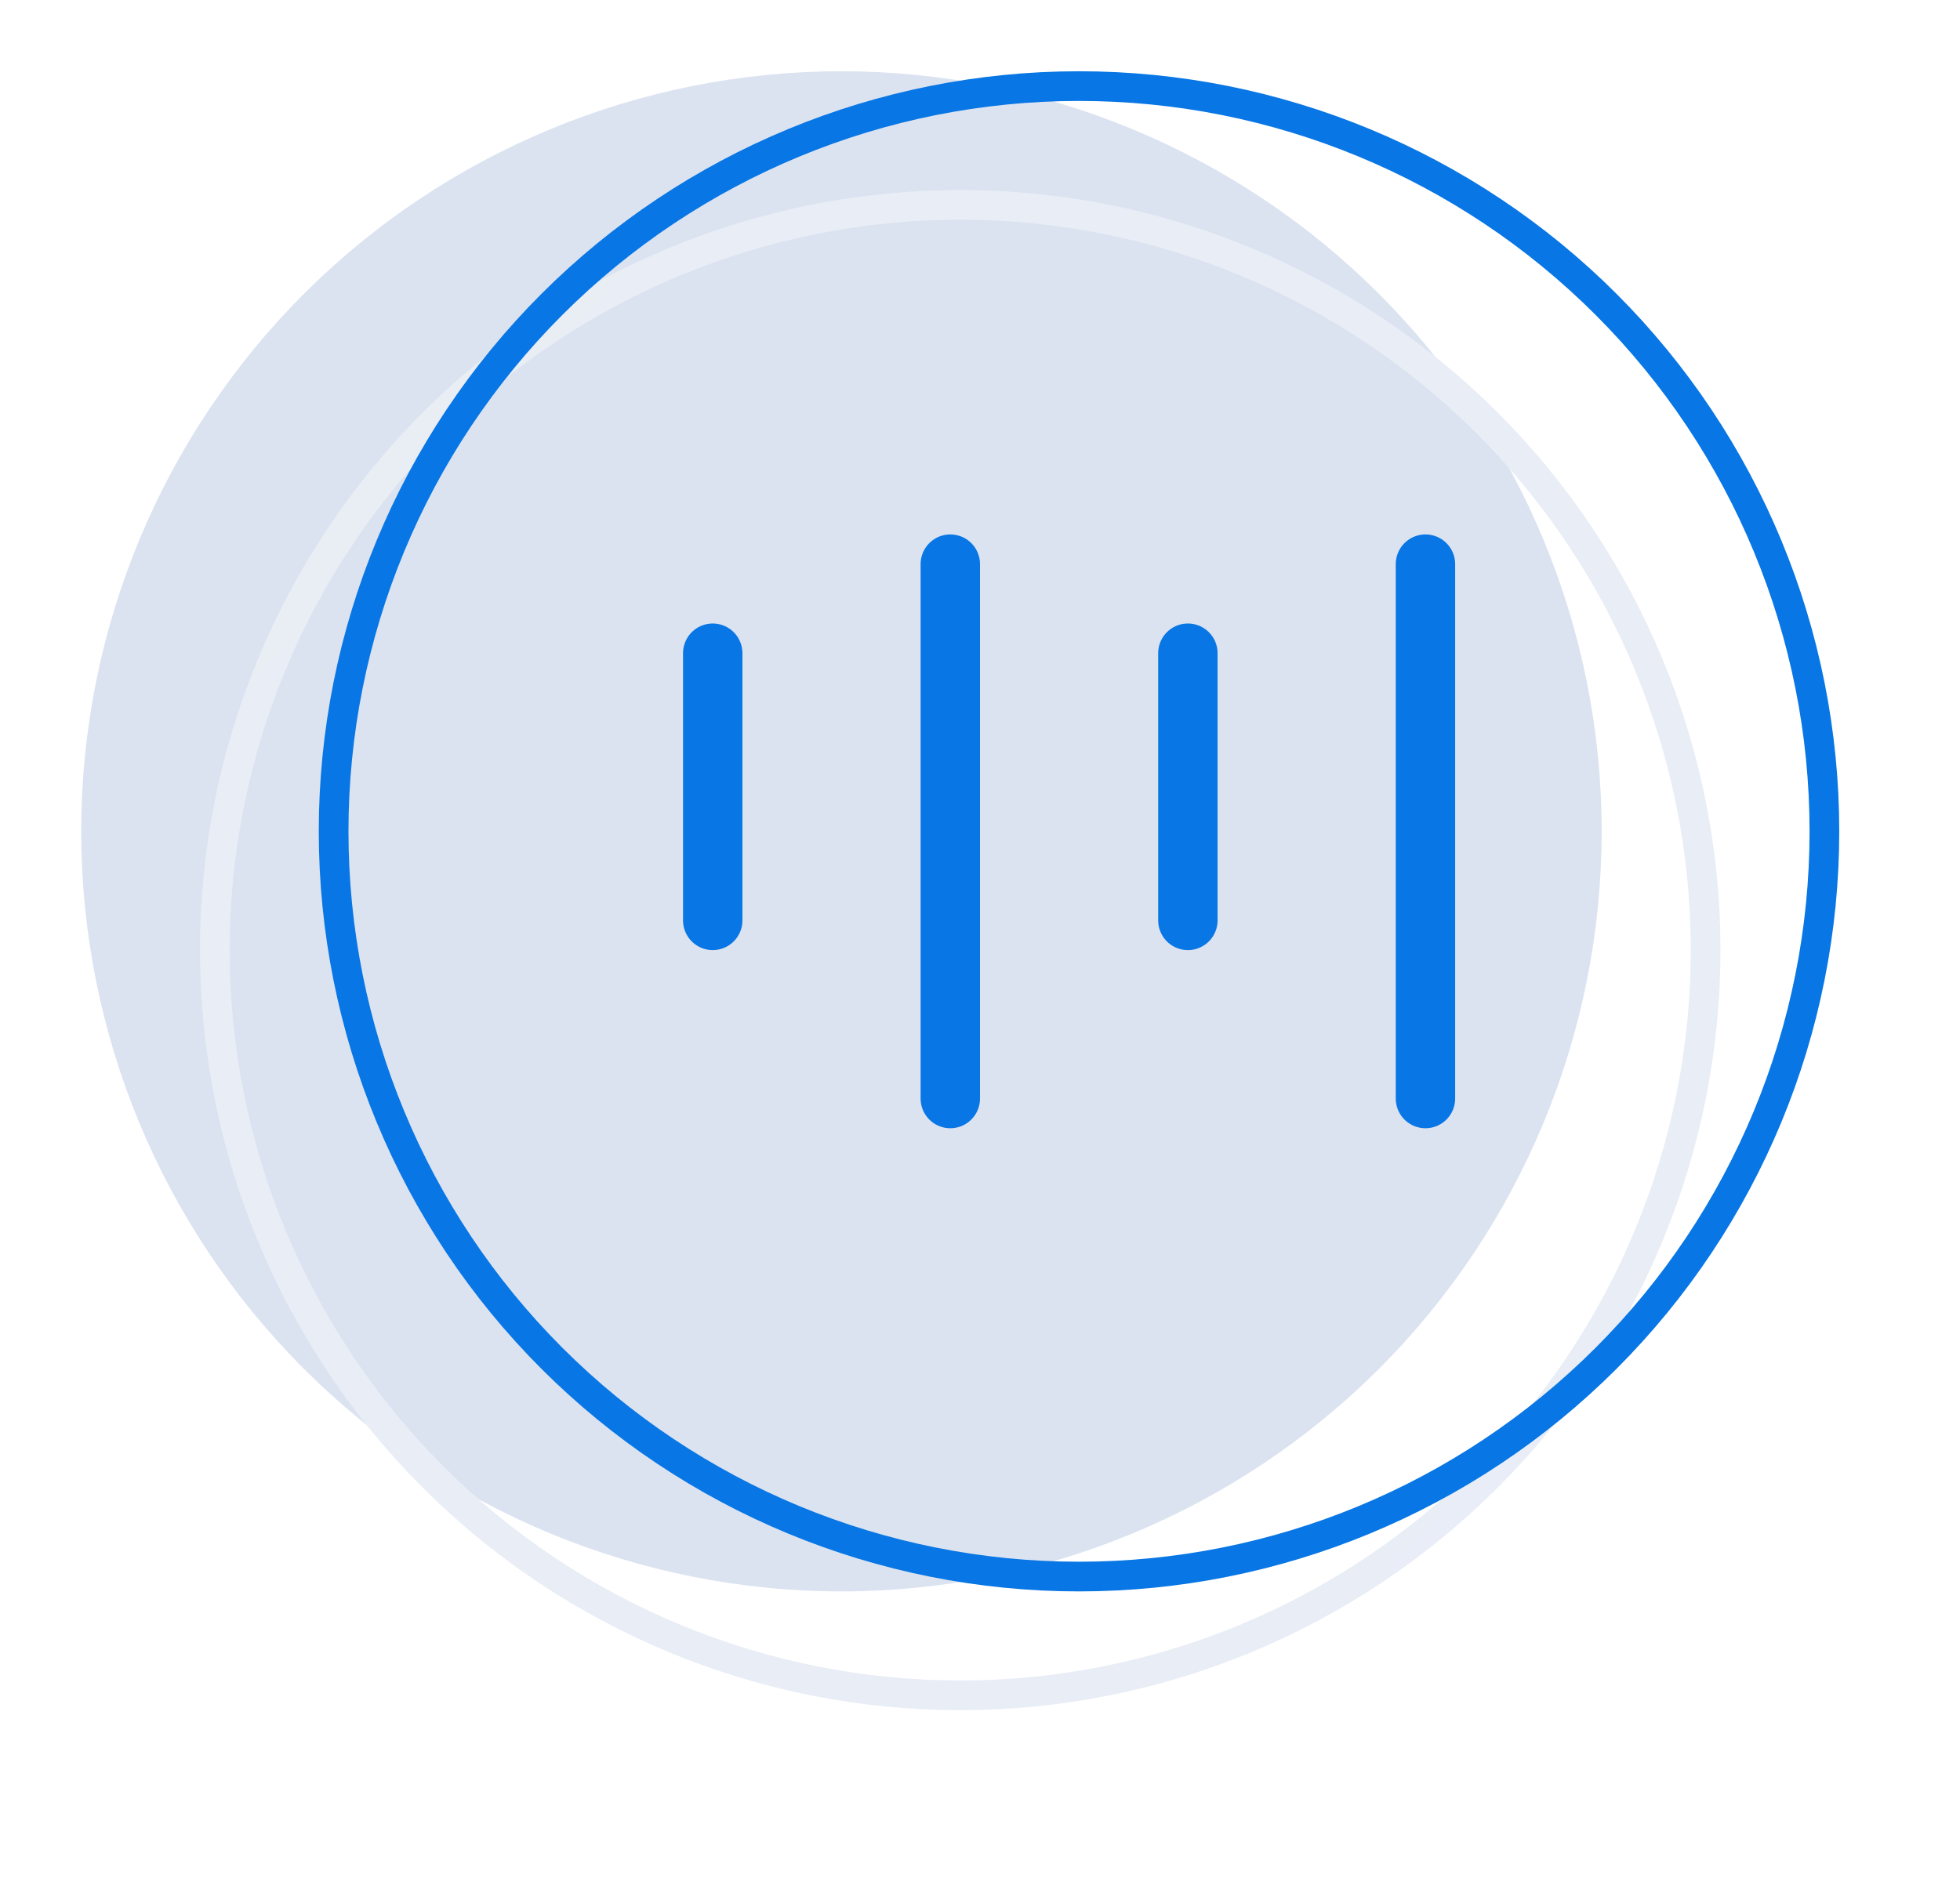
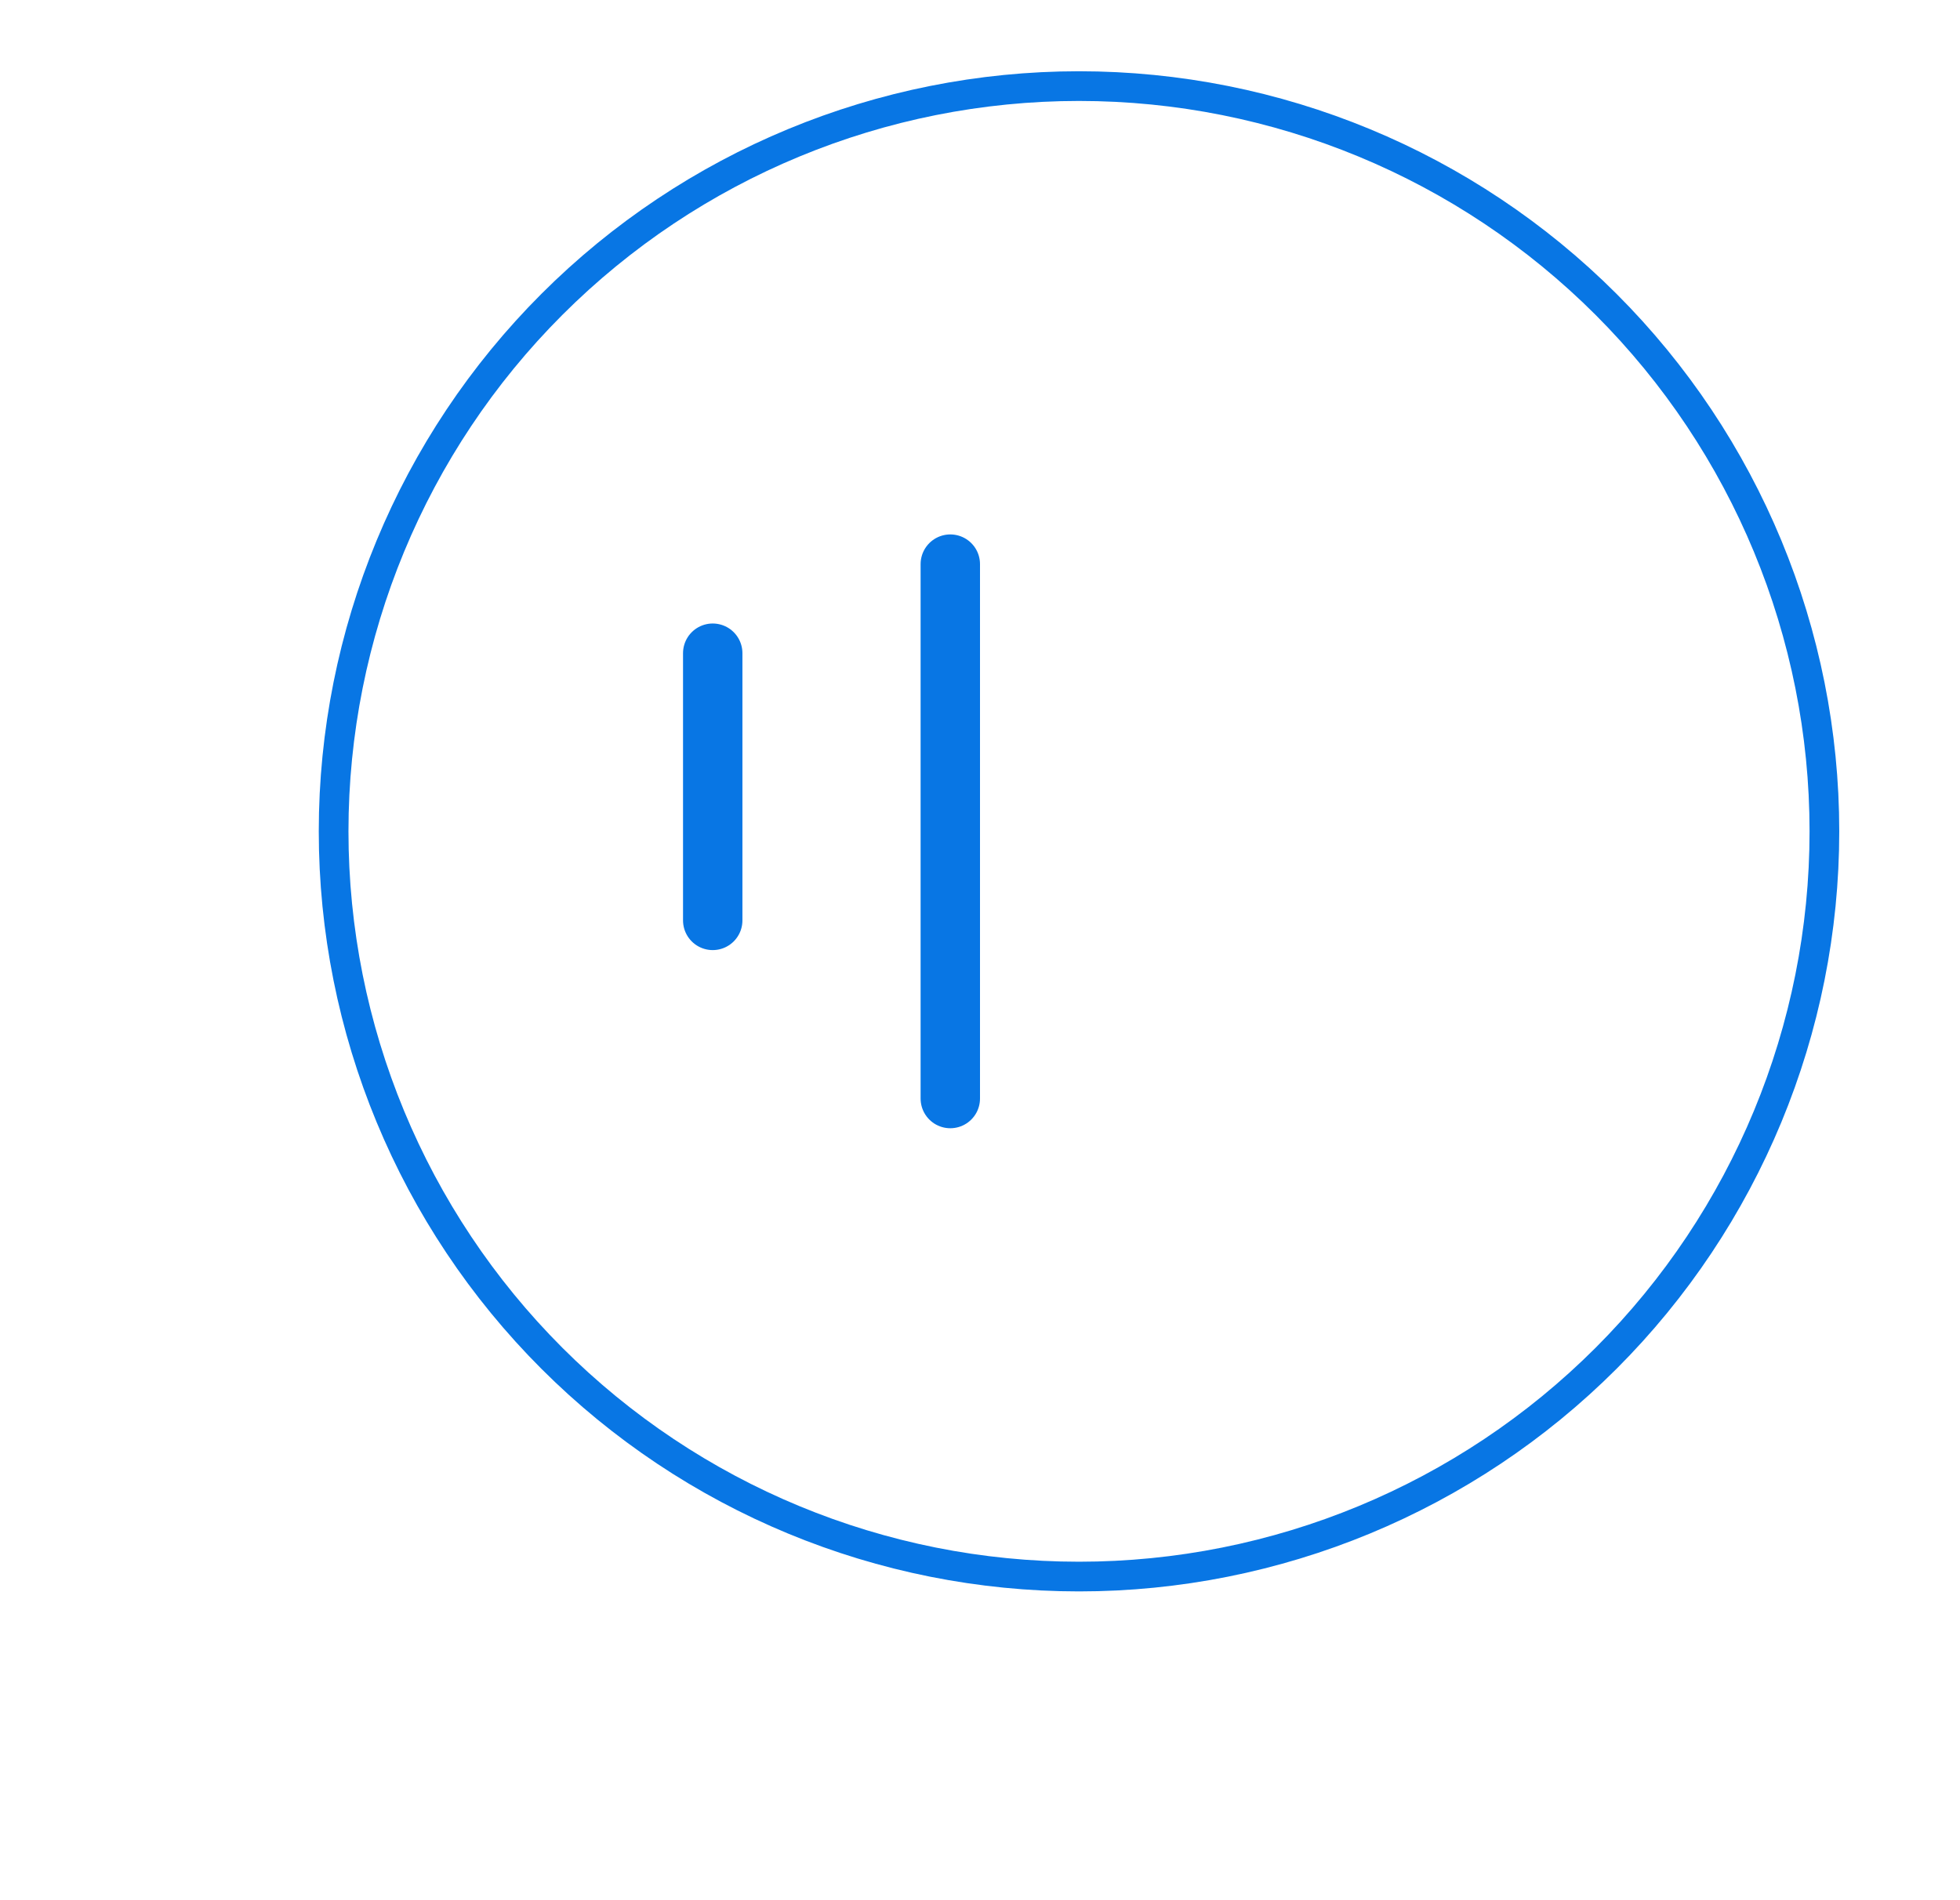
<svg xmlns="http://www.w3.org/2000/svg" width="33" height="32" viewBox="0 0 33 32" fill="none">
  <g filter="url(#filter0_i_83_169)">
-     <path d="M16.167 3.2C12.772 3.2 9.516 4.549 7.116 6.949C4.715 9.35 3.367 12.605 3.367 16C3.367 19.395 4.715 22.651 7.116 25.051C9.516 27.451 12.772 28.8 16.167 28.8C19.561 28.8 22.817 27.451 25.218 25.051C27.618 22.651 28.967 19.395 28.967 16C28.967 12.605 27.618 9.35 25.218 6.949C22.817 4.549 19.561 3.2 16.167 3.2Z" fill="#4C75BA" fill-opacity="0.2" />
-   </g>
-   <path d="M7.292 7.126C9.646 4.772 12.838 3.45 16.167 3.45C19.495 3.45 22.687 4.772 25.041 7.126C27.394 9.479 28.717 12.672 28.717 16C28.717 19.328 27.394 22.521 25.041 24.874C22.687 27.228 19.495 28.55 16.167 28.55C12.838 28.55 9.646 27.228 7.292 24.874C4.939 22.521 3.617 19.328 3.617 16C3.617 12.672 4.939 9.479 7.292 7.126Z" stroke="url(#paint0_linear_83_169)" stroke-width="0.5" />
+     </g>
  <path d="M9.292 5.126C11.646 2.772 14.838 1.45 18.167 1.45C21.495 1.45 24.687 2.772 27.041 5.126C29.394 7.479 30.717 10.672 30.717 14C30.717 17.328 29.394 20.521 27.041 22.874C24.687 25.228 21.495 26.55 18.167 26.55C14.838 26.55 11.646 25.228 9.292 22.874C6.939 20.521 5.617 17.328 5.617 14C5.617 10.672 6.939 7.479 9.292 5.126Z" stroke="#0876E4" stroke-width="0.5" />
  <path d="M12 11V15.5" stroke="#0876E4" stroke-linecap="round" />
  <path d="M16 9.5V18.5" stroke="#0876E4" stroke-linecap="round" />
-   <path d="M20 11V15.5" stroke="#0876E4" stroke-linecap="round" />
-   <path d="M24 9.5V18.5" stroke="#0876E4" stroke-linecap="round" />
  <defs>
    <filter id="filter0_i_83_169" x="1.367" y="1.2" width="27.6" height="27.6" filterUnits="userSpaceOnUse" color-interpolation-filters="sRGB">
      <feFlood flood-opacity="0" result="BackgroundImageFix" />
      <feBlend mode="normal" in="SourceGraphic" in2="BackgroundImageFix" result="shape" />
      <feColorMatrix in="SourceAlpha" type="matrix" values="0 0 0 0 0 0 0 0 0 0 0 0 0 0 0 0 0 0 127 0" result="hardAlpha" />
      <feOffset dx="-2" dy="-2" />
      <feGaussianBlur stdDeviation="3" />
      <feComposite in2="hardAlpha" operator="arithmetic" k2="-1" k3="1" />
      <feColorMatrix type="matrix" values="0 0 0 0 0.983 0 0 0 0 0.989 0 0 0 0 1 0 0 0 0.8 0" />
      <feBlend mode="normal" in2="shape" result="effect1_innerShadow_83_169" />
    </filter>
    <linearGradient id="paint0_linear_83_169" x1="3.367" y1="3.444" x2="30.331" y2="27.791" gradientUnits="userSpaceOnUse">
      <stop stop-color="#E9EDF4" />
      <stop offset="1" stop-color="#E8EDF7" />
    </linearGradient>
  </defs>
</svg>